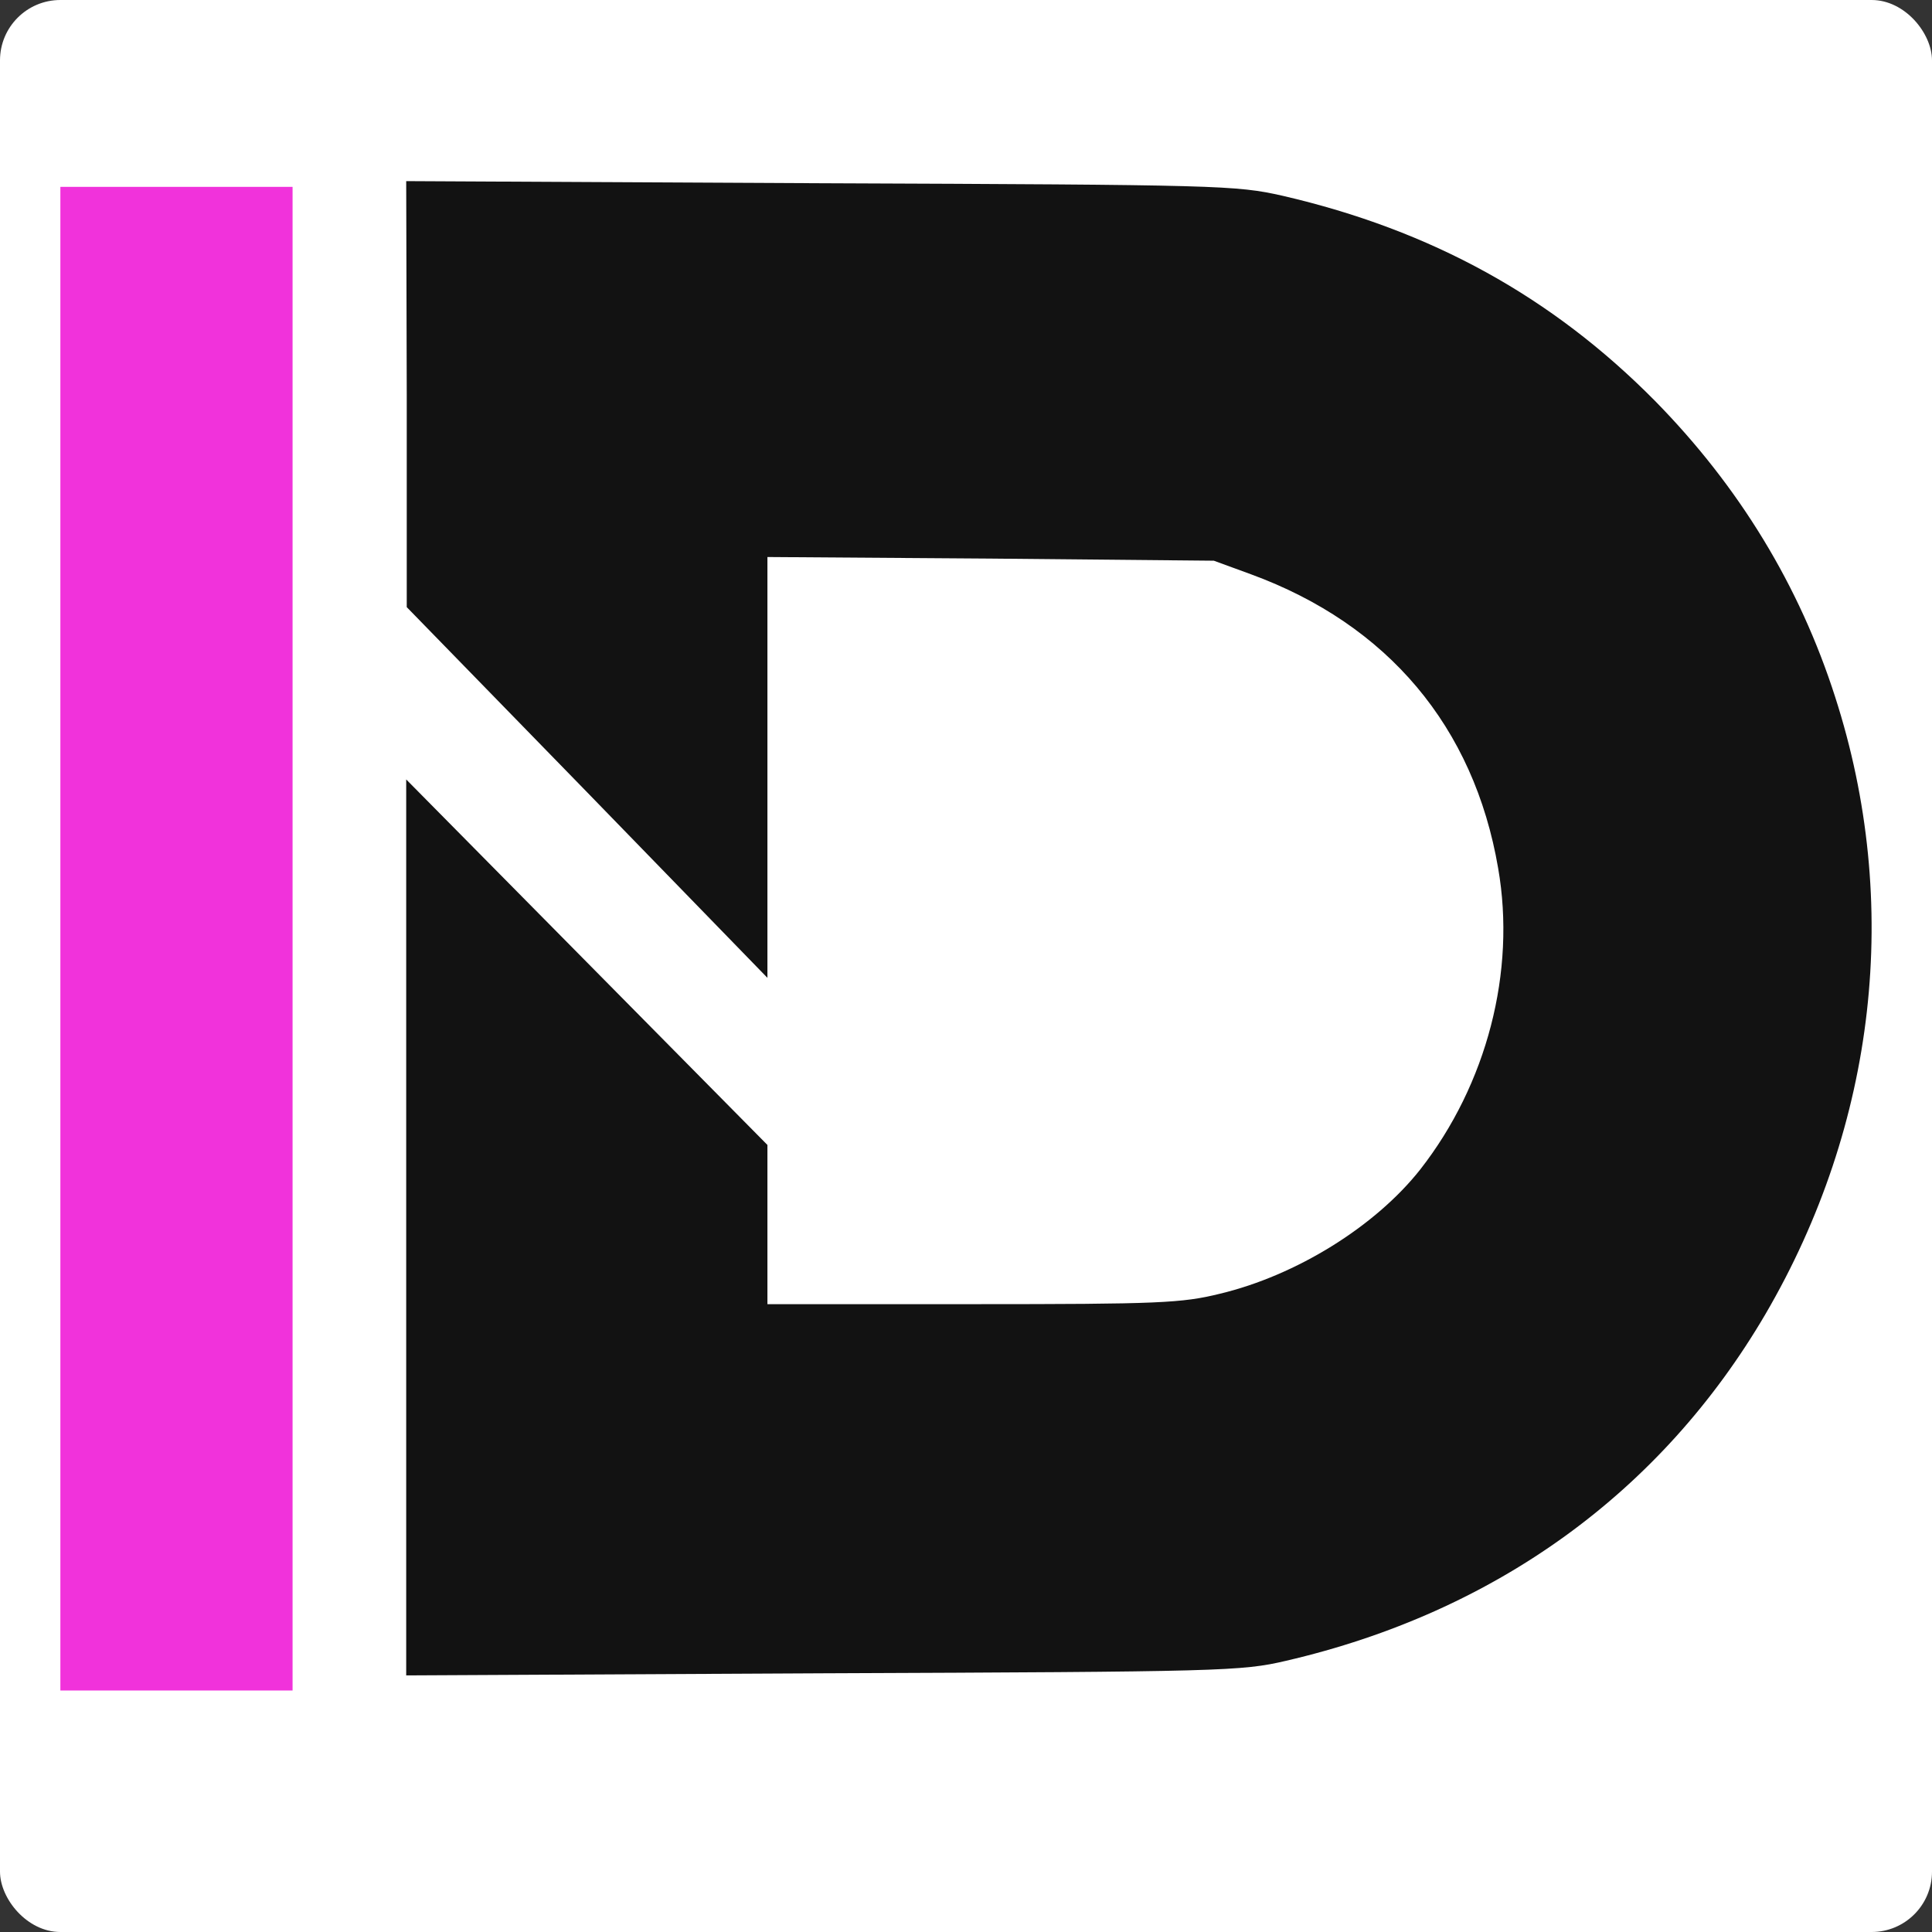
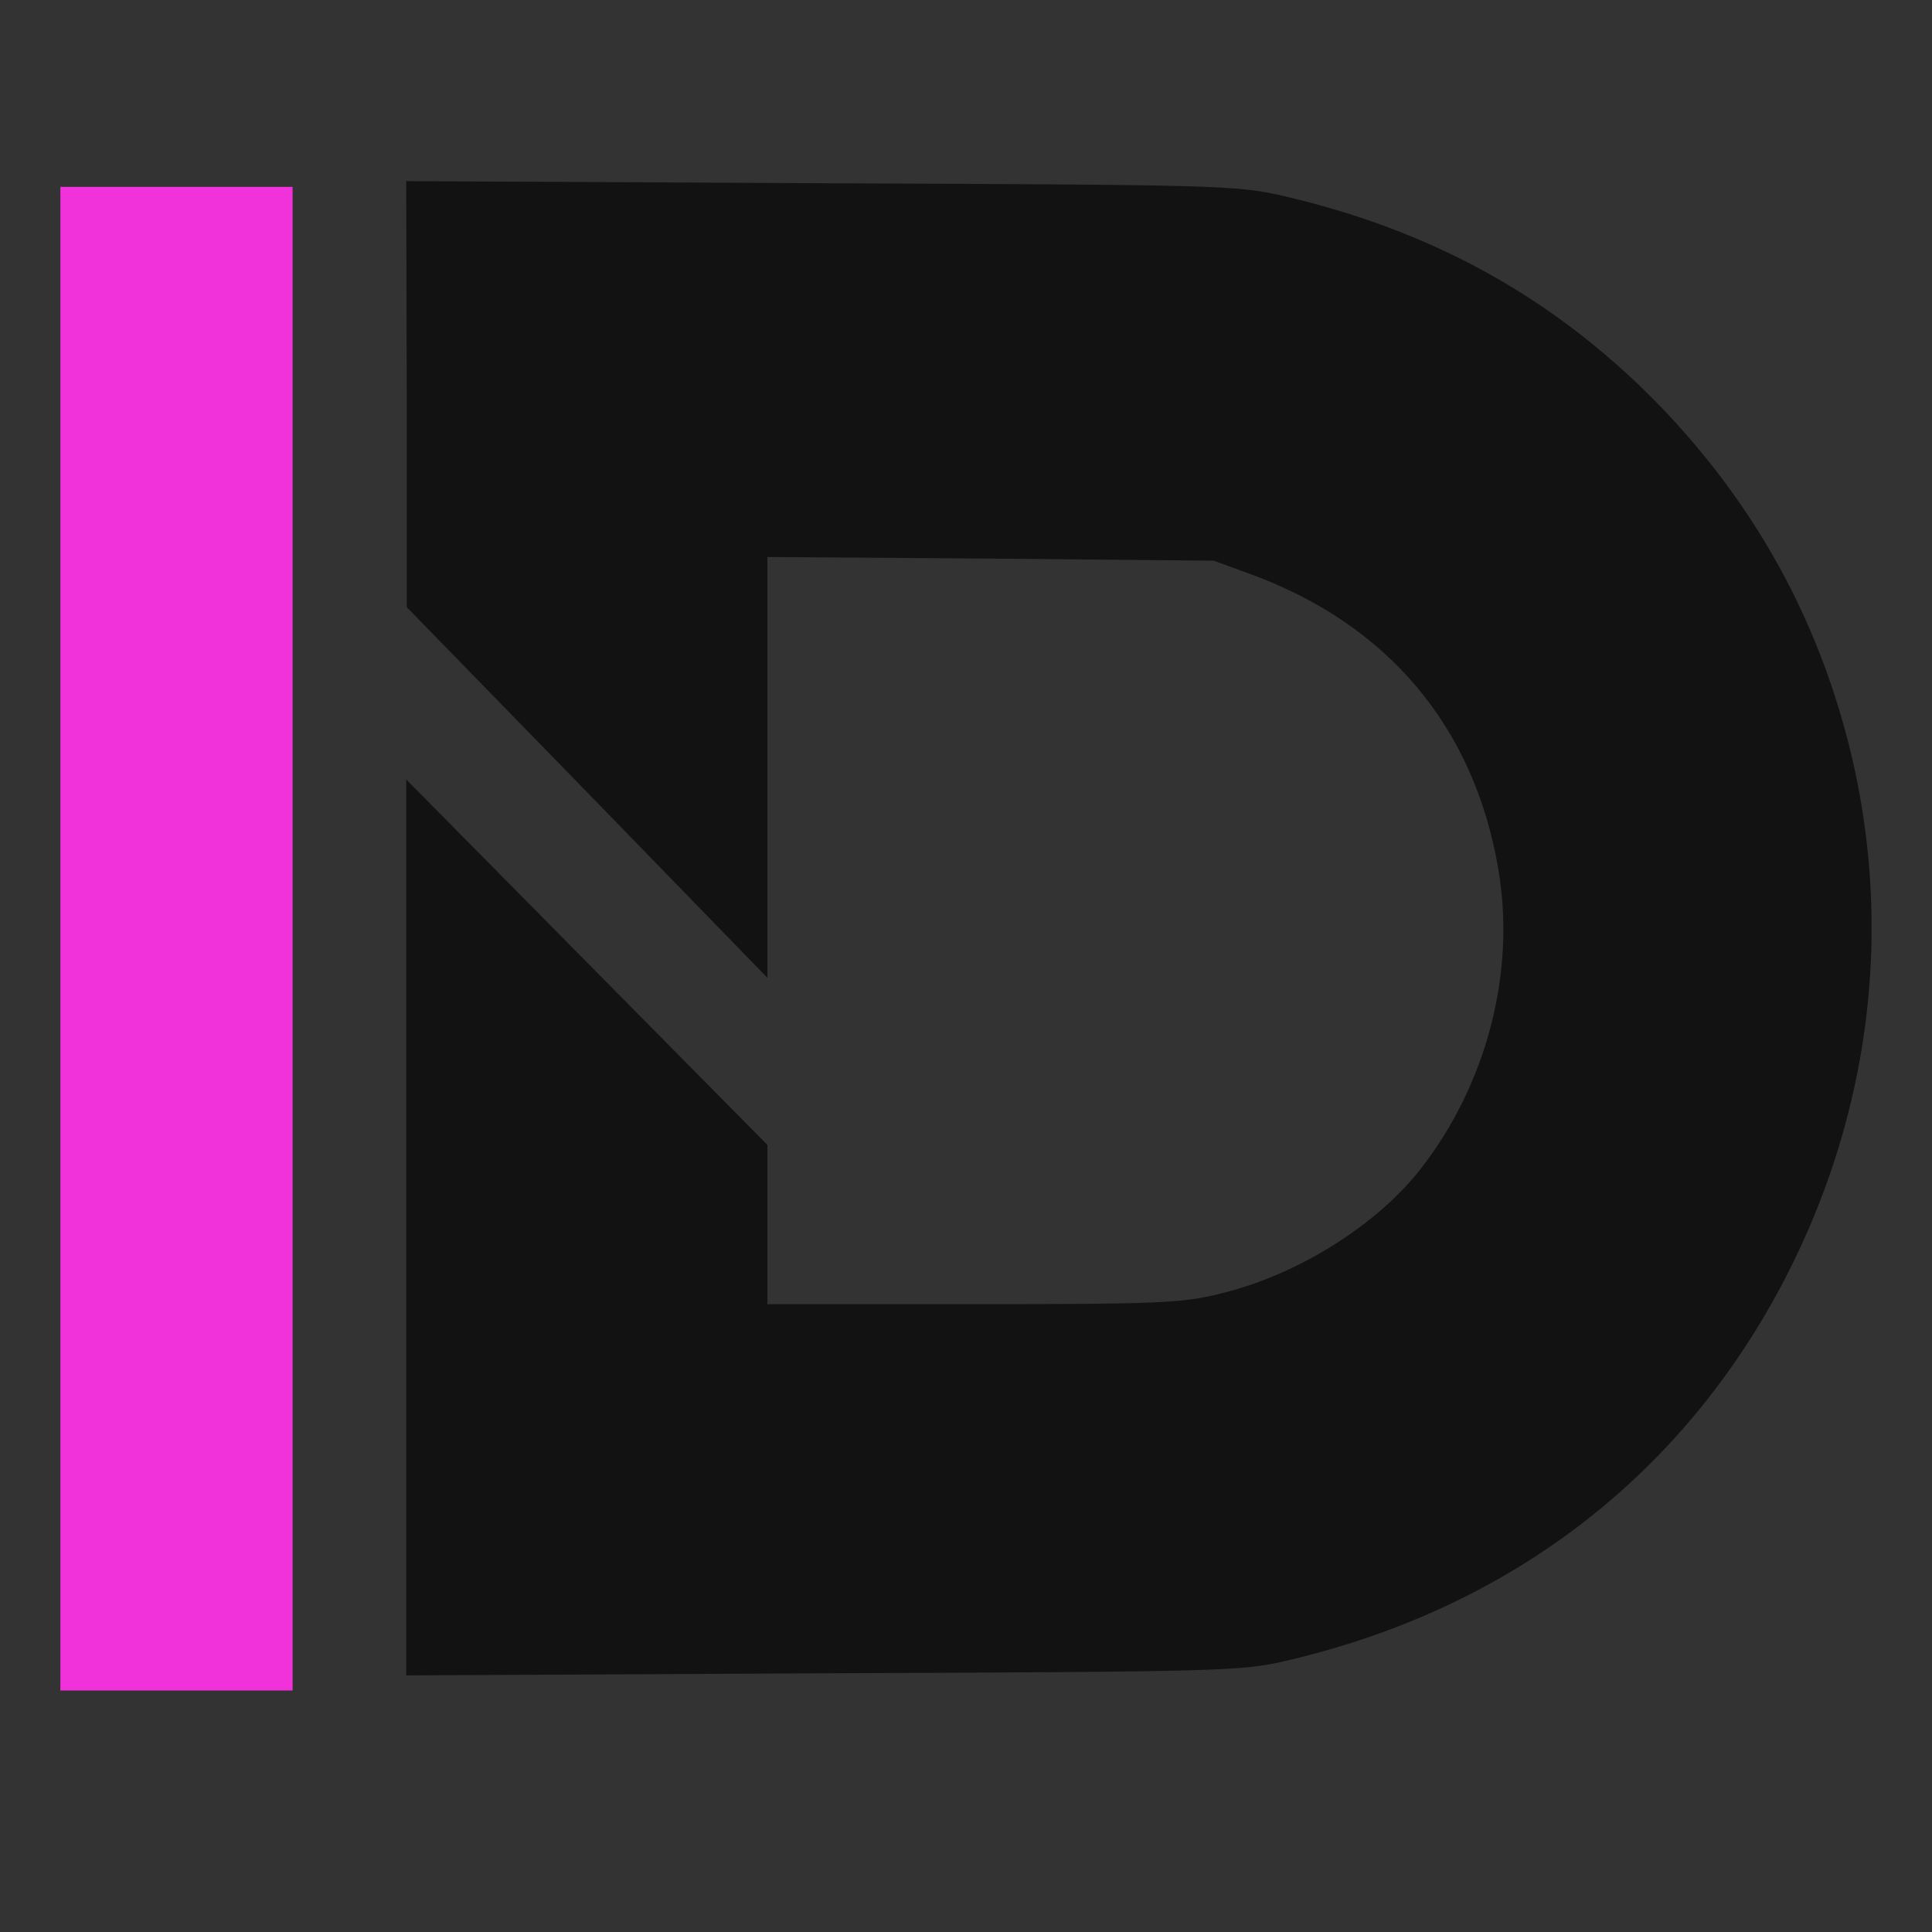
<svg xmlns="http://www.w3.org/2000/svg" width="32" height="32" viewBox="0 0 32 32" fill="none">
  <rect x="0" y="0" width="32" height="32" fill="#333333" stroke="none" />
-   <rect width="32" height="32" rx="1" fill="white" />
  <path d="M6.737 6.528V10.056L9.728 13.126L12.711 16.196V9.226L16.412 9.252L20.105 9.287L20.72 9.512C22.985 10.342 24.413 12.037 24.814 14.38C25.113 16.093 24.626 17.96 23.524 19.37C22.78 20.313 21.472 21.125 20.207 21.428C19.575 21.584 19.199 21.601 16.113 21.601H12.711V18.964L6.728 12.91V27.75L13.634 27.715C20.25 27.689 20.566 27.68 21.301 27.508C24.771 26.703 27.515 24.714 29.242 21.765C31.079 18.618 31.498 14.96 30.396 11.544C29.806 9.702 28.806 8.059 27.413 6.641C25.712 4.92 23.712 3.813 21.241 3.242C20.472 3.069 20.207 3.061 13.592 3.035L6.728 3L6.737 6.528Z" fill="#121212" />
  <path d="M1 28H4.846V3.095H1V28Z" fill="#F132DB" />
</svg>